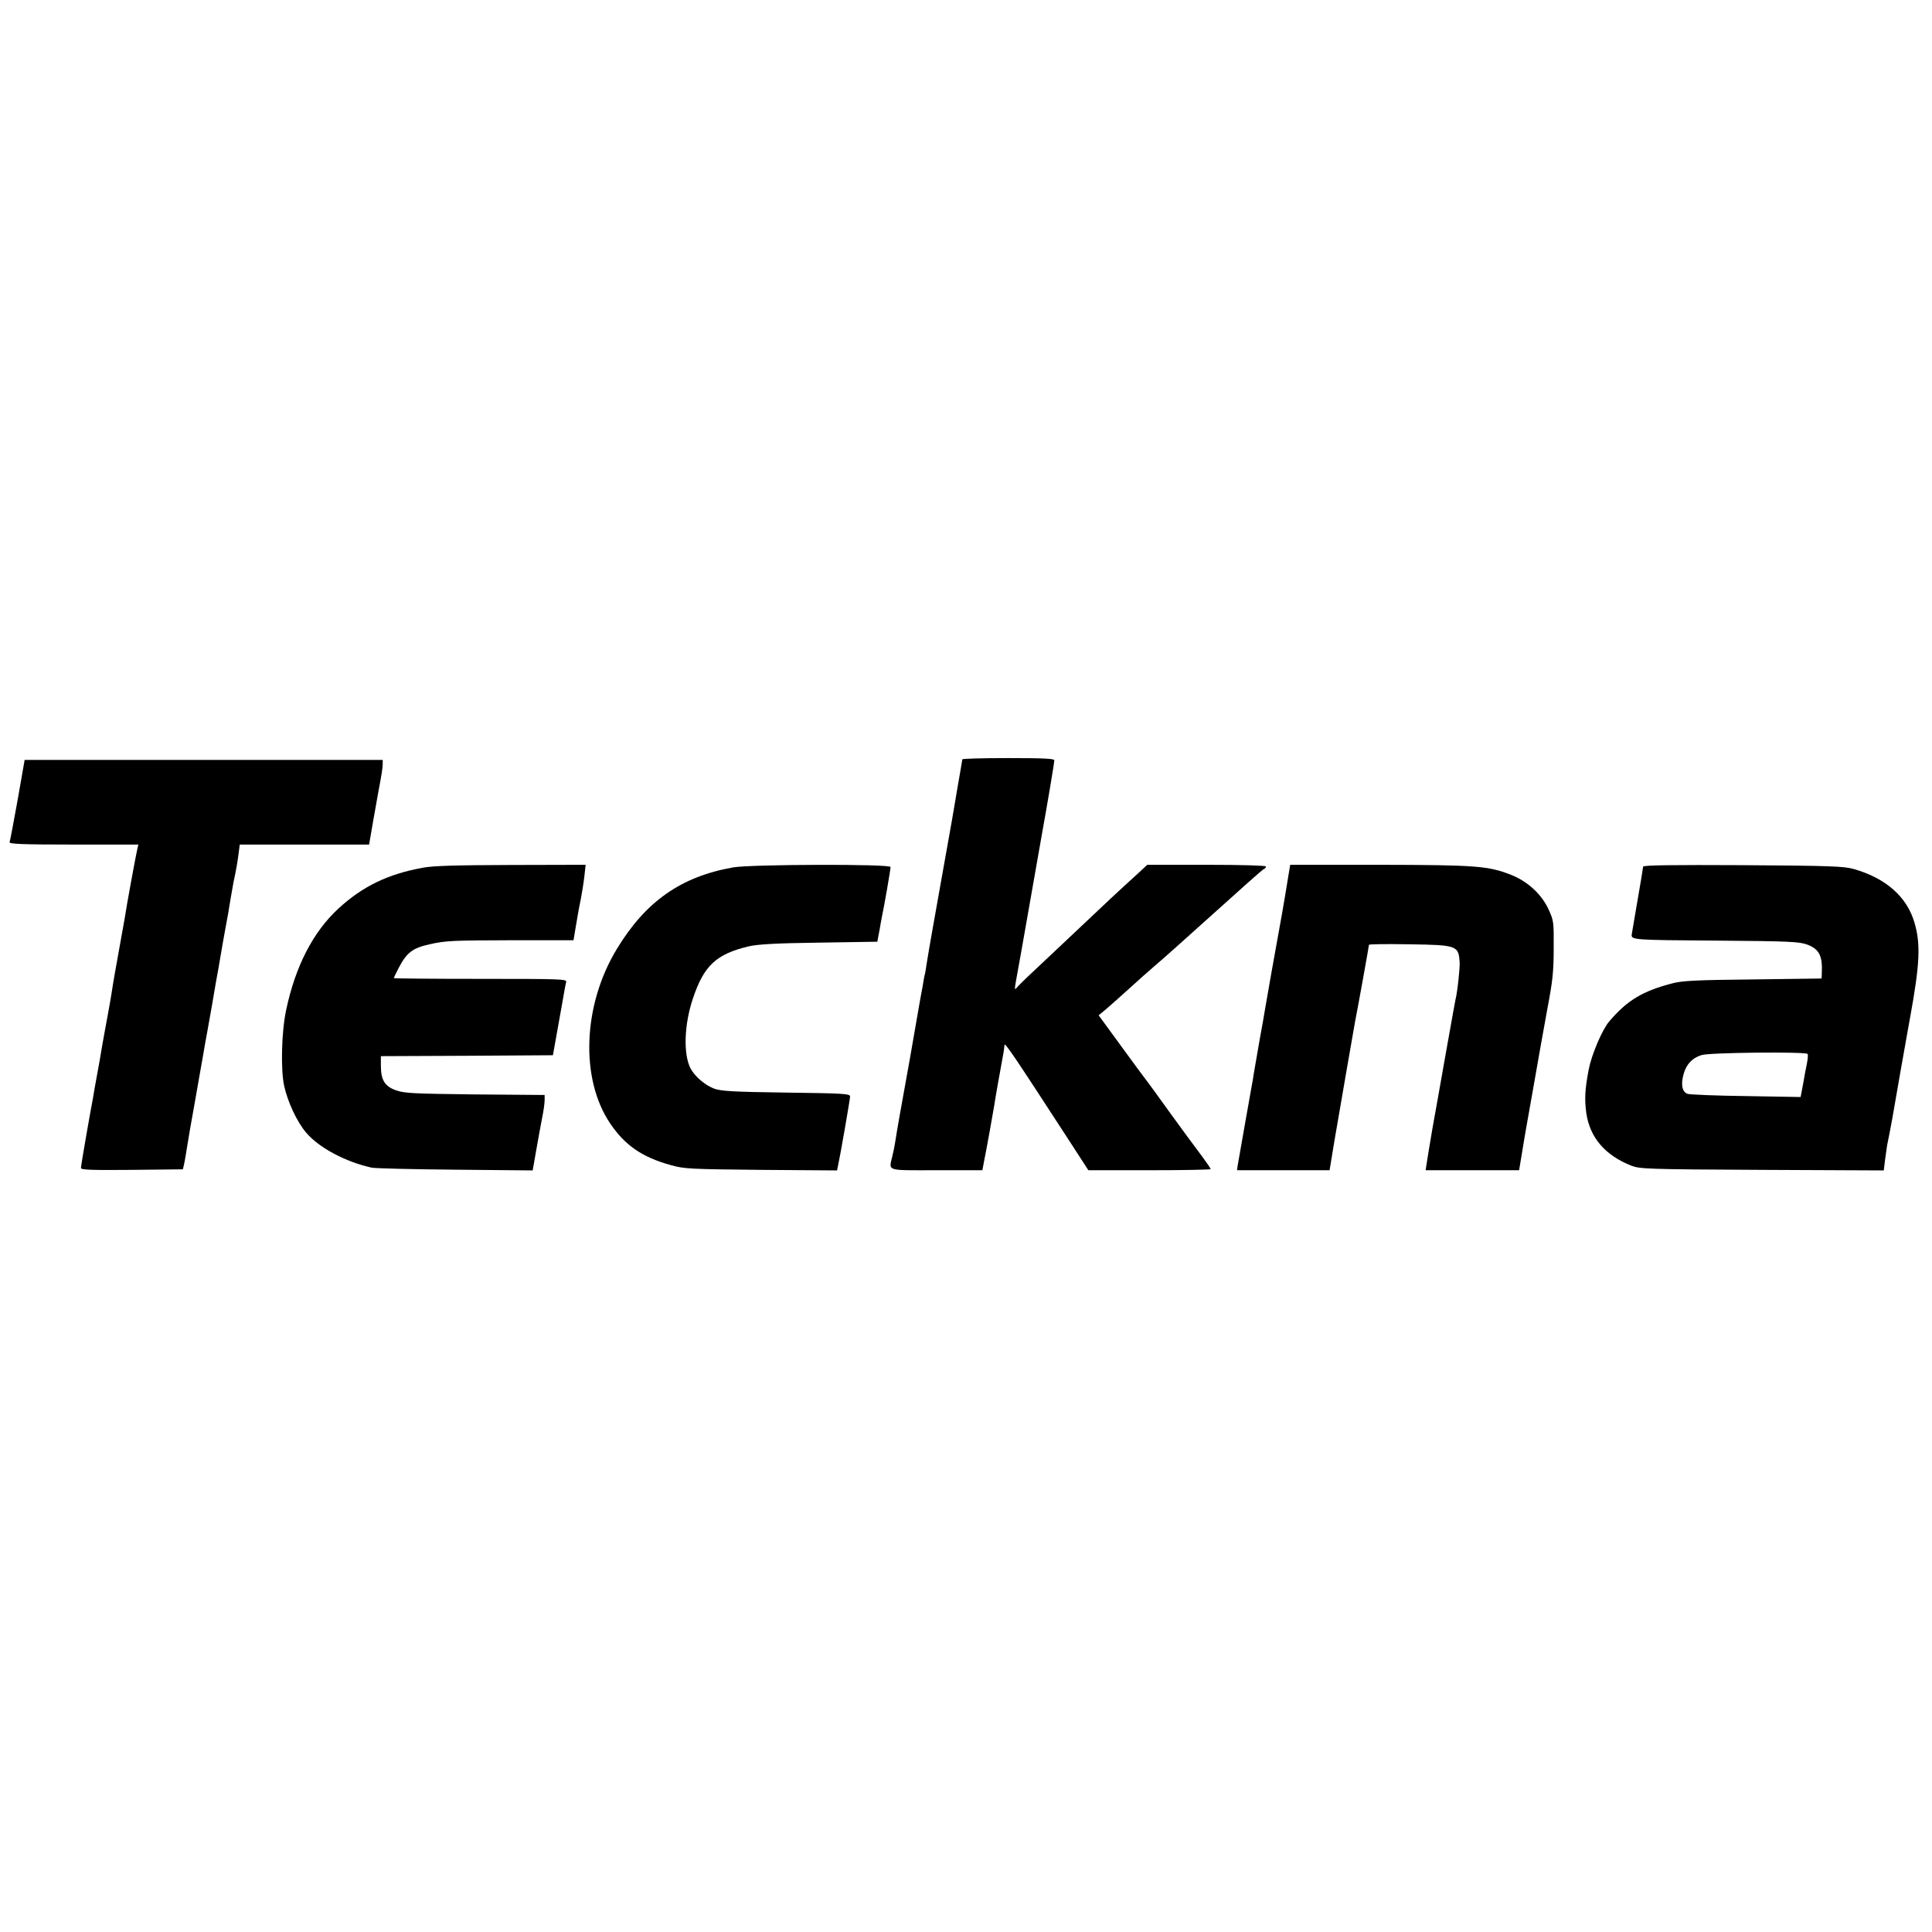
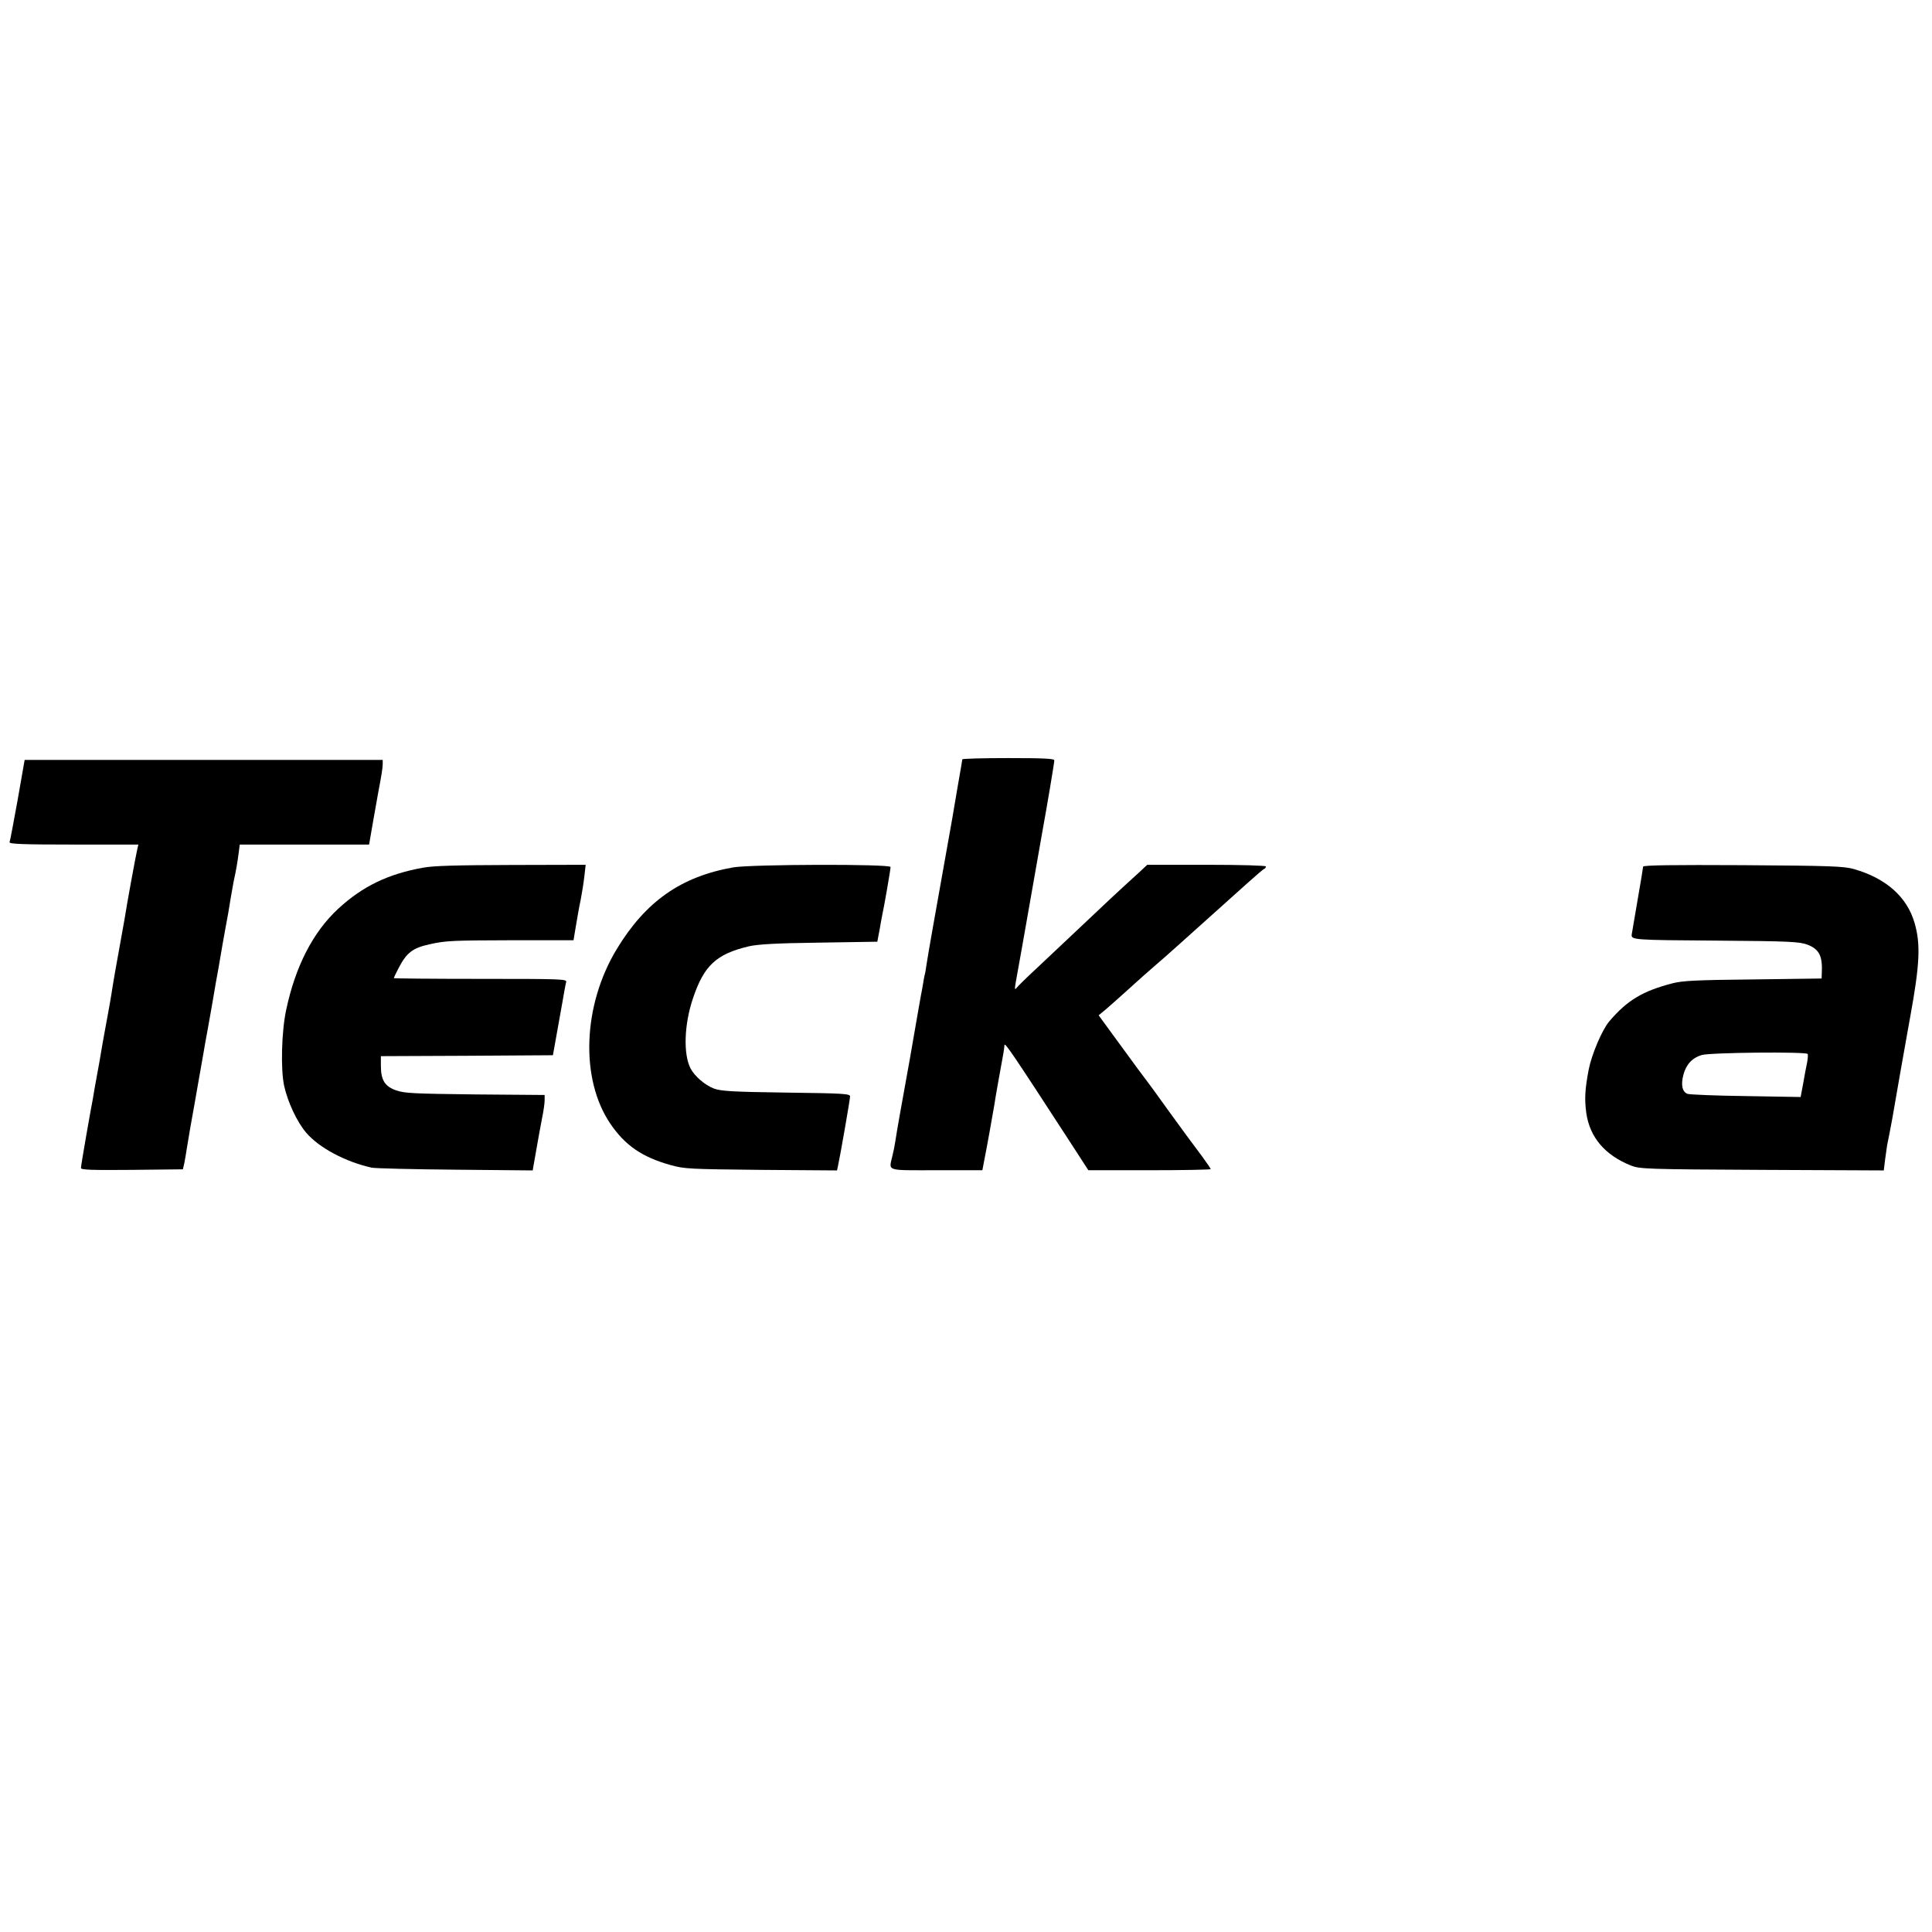
<svg xmlns="http://www.w3.org/2000/svg" version="1.0" width="1050pt" height="1050pt" viewBox="0 0 1050 1050" preserveAspectRatio="xMidYMid meet">
  <g transform="translate(0,1050) scale(0.1,-0.1)" fill="#000000" stroke="none">
    <path d="M5230 6373 c0 -3 -12 -72 -26 -152 -14 -80 -27 -157 -29 -171 -10 -55 -77 -435 -105 -590 -16 -91 -32 -183 -35 -205 -3 -22 -7 -47 -10 -55 -2 -8 -6 -31 -9 -50 -3 -19 -8 -46 -11 -60 -3 -14 -18 -104 -35 -200 -16 -96 -37 -211 -45 -255 -21 -115 -53 -294 -59 -337 -3 -21 -10 -57 -16 -80 -19 -85 -41 -78 239 -78 l250 0 10 53 c13 63 48 260 55 302 3 25 32 187 50 285 2 14 5 32 5 40 1 18 45 -47 351 -518 l105 -162 333 0 c182 0 332 3 332 6 0 3 -21 34 -46 68 -73 98 -78 104 -181 246 -53 74 -101 140 -105 145 -16 20 -106 142 -166 225 -34 47 -73 100 -87 119 l-24 33 42 35 c23 20 80 70 127 113 47 43 108 97 135 120 28 24 84 73 125 110 41 37 125 112 185 166 61 55 148 133 194 174 46 41 87 77 92 78 5 2 9 8 9 13 0 5 -134 9 -322 9 l-323 0 -46 -43 c-109 -99 -182 -167 -338 -315 -91 -86 -199 -188 -241 -227 -41 -38 -80 -77 -86 -85 -10 -12 -10 -4 -3 35 5 28 21 115 35 195 62 352 95 541 109 620 25 137 65 374 65 388 0 9 -57 12 -250 12 -137 0 -250 -3 -250 -7z" />
    <path d="M96 6153 c-22 -120 -41 -224 -44 -230 -3 -10 70 -13 348 -13 l352 0 -6 -26 c-6 -23 -58 -305 -69 -379 -5 -29 -22 -124 -52 -290 -8 -44 -16 -96 -19 -115 -3 -19 -12 -73 -21 -120 -9 -47 -22 -121 -30 -165 -7 -44 -20 -118 -29 -165 -9 -47 -18 -101 -21 -120 -4 -19 -20 -109 -36 -200 -16 -91 -29 -171 -29 -178 0 -10 59 -12 277 -10 l277 3 8 35 c4 19 9 51 12 70 3 19 12 73 20 120 9 47 29 164 46 260 17 96 33 186 35 200 3 14 19 104 36 200 16 96 32 186 35 200 2 14 13 77 24 140 11 63 25 138 30 165 5 28 11 66 14 85 3 19 10 58 15 85 16 74 21 105 28 158 l6 47 352 0 351 0 23 133 c13 72 25 141 27 152 17 89 24 132 24 152 l0 23 -973 0 -973 0 -38 -217z" />
    <path d="M2298 5784 c-189 -34 -328 -101 -460 -223 -137 -127 -233 -313 -283 -551 -25 -117 -30 -320 -11 -410 19 -88 70 -198 121 -257 69 -81 214 -158 355 -189 19 -4 224 -9 455 -11 l420 -4 19 108 c10 59 25 139 32 176 8 38 14 81 14 97 l0 29 -377 3 c-335 4 -384 6 -430 22 -62 22 -83 56 -83 135 l0 51 467 2 468 3 17 95 c9 52 25 138 34 190 9 52 18 103 21 113 4 16 -23 17 -466 17 -259 0 -471 2 -471 4 0 2 12 27 26 54 44 85 77 110 169 130 88 20 124 21 456 22 l326 0 13 78 c7 42 18 106 26 142 7 36 16 93 20 128 l7 62 -404 -1 c-297 -1 -424 -4 -481 -15z" />
    <path d="M3985 5786 c-284 -50 -476 -185 -633 -444 -185 -305 -200 -706 -35 -949 80 -118 173 -182 328 -225 75 -21 104 -22 492 -26 l412 -3 5 23 c12 53 66 364 66 379 0 15 -34 17 -347 21 -295 4 -355 8 -393 22 -49 19 -103 65 -127 109 -40 78 -35 239 13 381 60 179 127 241 304 283 48 11 147 17 382 20 l316 5 7 37 c4 20 9 47 11 61 2 14 7 35 9 48 9 39 45 246 45 260 0 17 -754 15 -855 -2z" />
-     <path d="M7000 5728 c-22 -137 -36 -216 -89 -508 -16 -91 -32 -181 -35 -200 -3 -19 -16 -96 -30 -170 -13 -74 -27 -157 -32 -185 -4 -27 -8 -54 -10 -60 -3 -14 -73 -414 -78 -442 l-3 -23 251 0 252 0 26 158 c32 186 104 604 112 647 17 85 76 414 76 420 0 4 98 5 218 3 263 -4 270 -6 275 -103 1 -28 -11 -141 -18 -175 -4 -17 -18 -91 -69 -380 -19 -107 -46 -262 -61 -343 -14 -82 -28 -167 -31 -188 l-6 -39 254 0 254 0 18 108 c9 59 35 204 56 322 21 118 41 231 44 250 3 19 20 112 37 205 27 142 33 195 33 320 1 145 0 152 -28 213 -38 82 -112 150 -200 186 -126 50 -189 55 -718 56 l-486 0 -12 -72z" />
    <path d="M8930 5790 c0 -5 -14 -90 -31 -187 -16 -97 -31 -179 -31 -182 -3 -29 9 -30 455 -33 407 -3 457 -6 500 -22 65 -25 83 -62 78 -158 l-1 -26 -372 -5 c-307 -3 -385 -7 -438 -21 -163 -42 -247 -93 -344 -207 -39 -46 -96 -180 -112 -263 -20 -106 -23 -158 -13 -234 19 -133 101 -230 244 -287 48 -18 81 -20 711 -23 l662 -3 7 58 c4 31 9 66 11 78 5 23 21 105 29 150 25 146 67 385 71 405 2 14 14 77 25 140 53 290 58 399 24 515 -41 141 -155 242 -330 292 -53 15 -125 18 -602 21 -378 2 -543 0 -543 -8z m894 -1018 c3 -4 1 -26 -3 -48 -5 -21 -14 -72 -21 -112 l-14 -74 -295 5 c-163 2 -306 8 -319 12 -29 10 -38 48 -23 104 14 55 48 92 99 107 43 14 568 19 576 6z" />
  </g>
</svg>